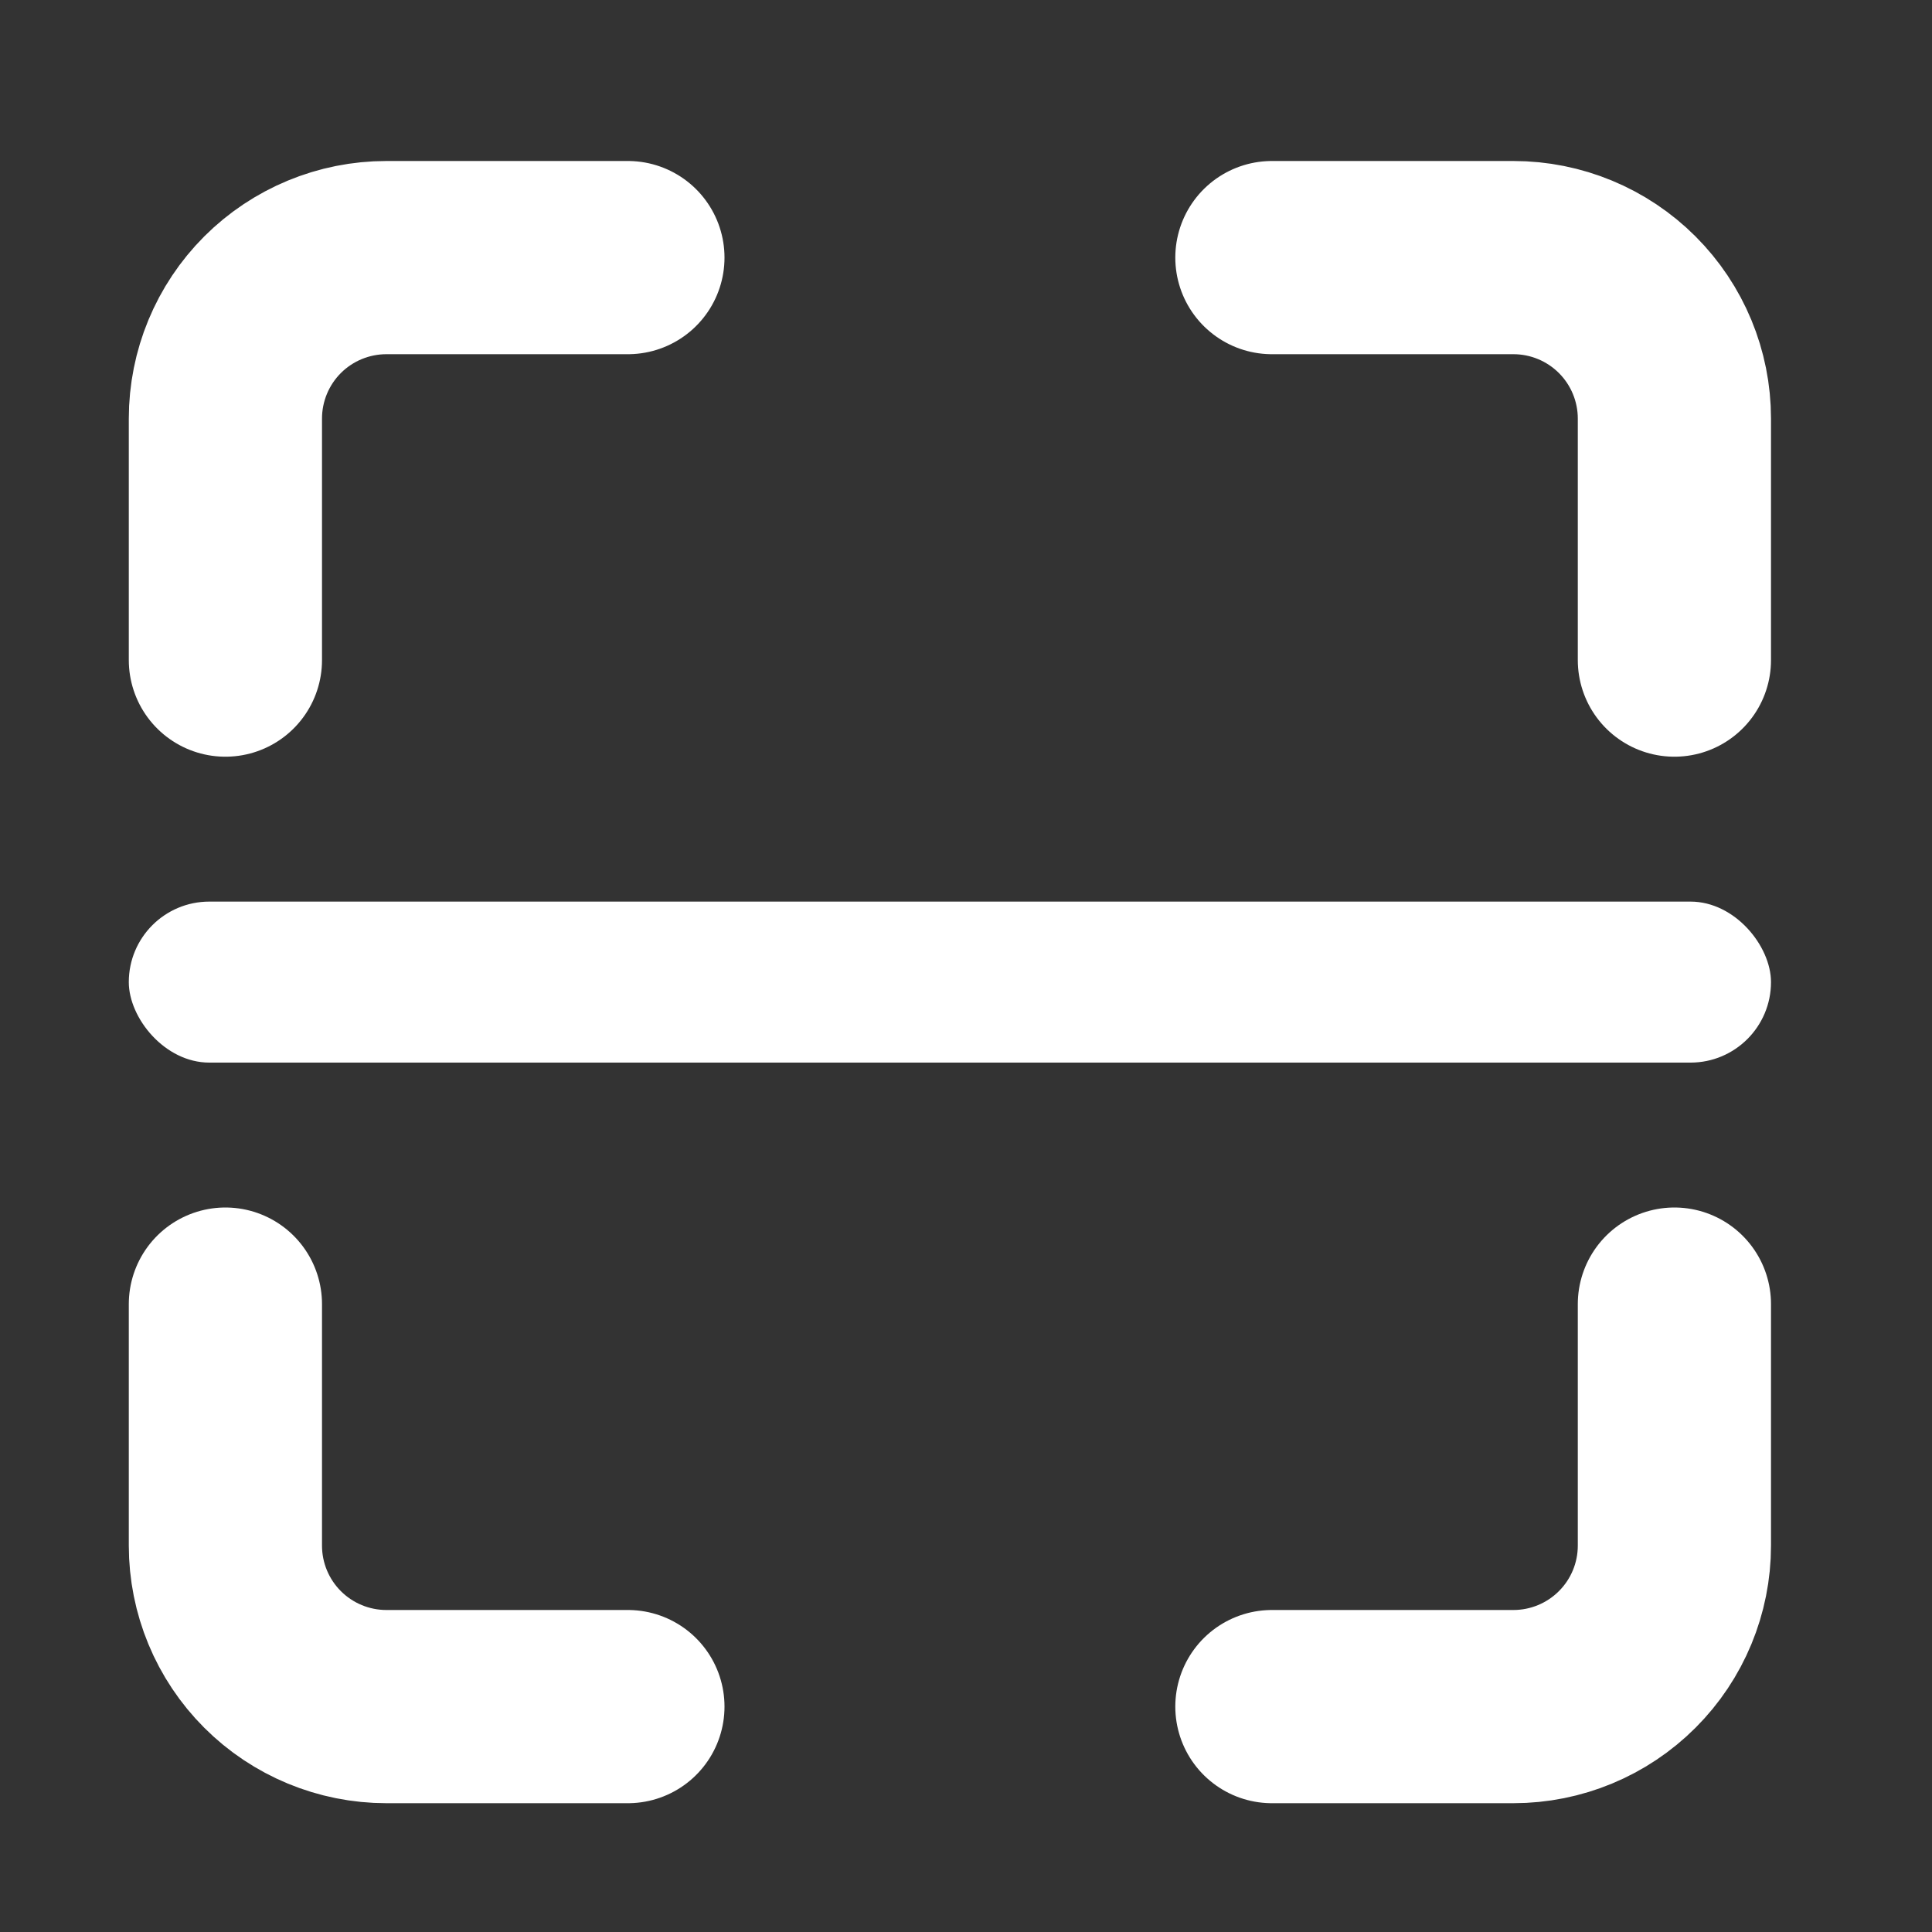
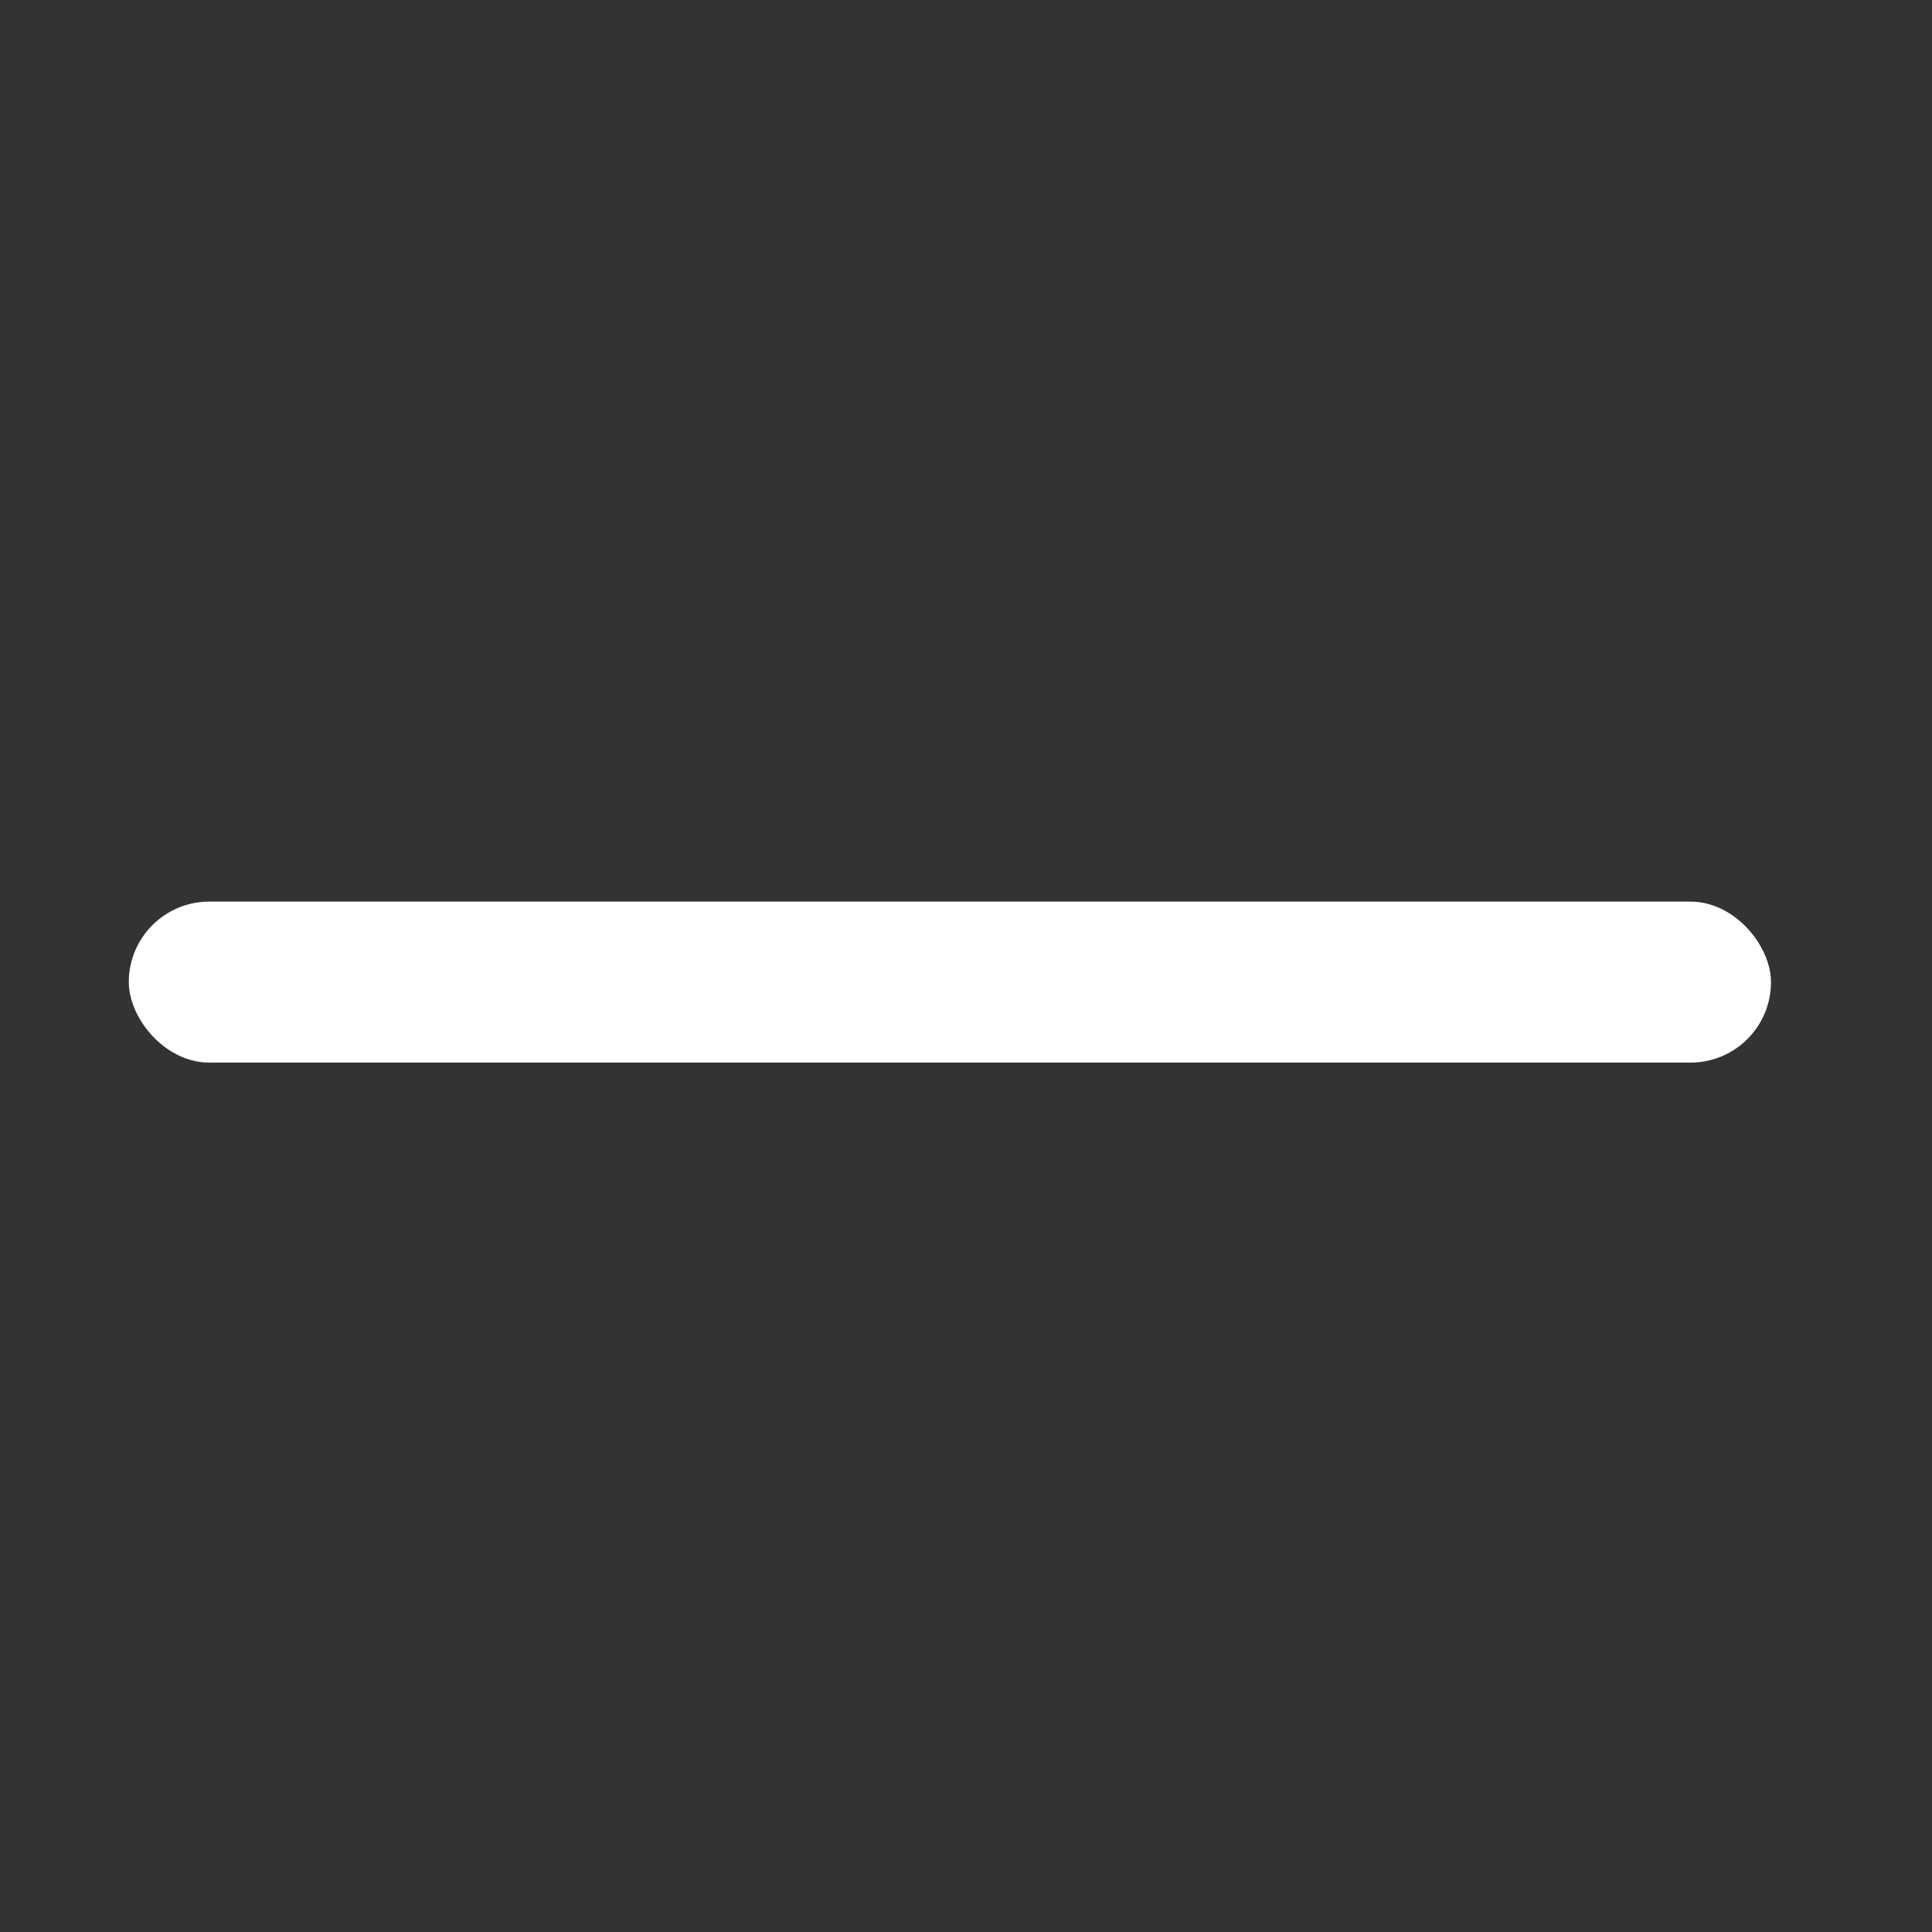
<svg xmlns="http://www.w3.org/2000/svg" width="60" height="60" viewBox="0 0 60 60" fill="none">
  <rect x="0" y="0" width="60" height="60" fill="#333333" stroke="none" />
-   <path d="M19.5 8H12C10.674 8 9.402 8.527 8.464 9.464C7.527 10.402 7 11.674 7 13V20.5M52 20.5V13C52 11.674 51.473 10.402 50.535 9.464C49.598 8.527 48.326 8 47 8H39.5M39.5 53H47C48.326 53 49.598 52.473 50.535 51.535C51.473 50.598 52 49.326 52 48V40.5M7 40.5V48C7 49.326 7.527 50.598 8.464 51.535C9.402 52.473 10.674 53 12 53H19.5" stroke="white" stroke-width="6" stroke-linecap="round" stroke-linejoin="round" />
  <rect x="4" y="28" width="51" height="5" rx="2.5" fill="white" />
</svg>